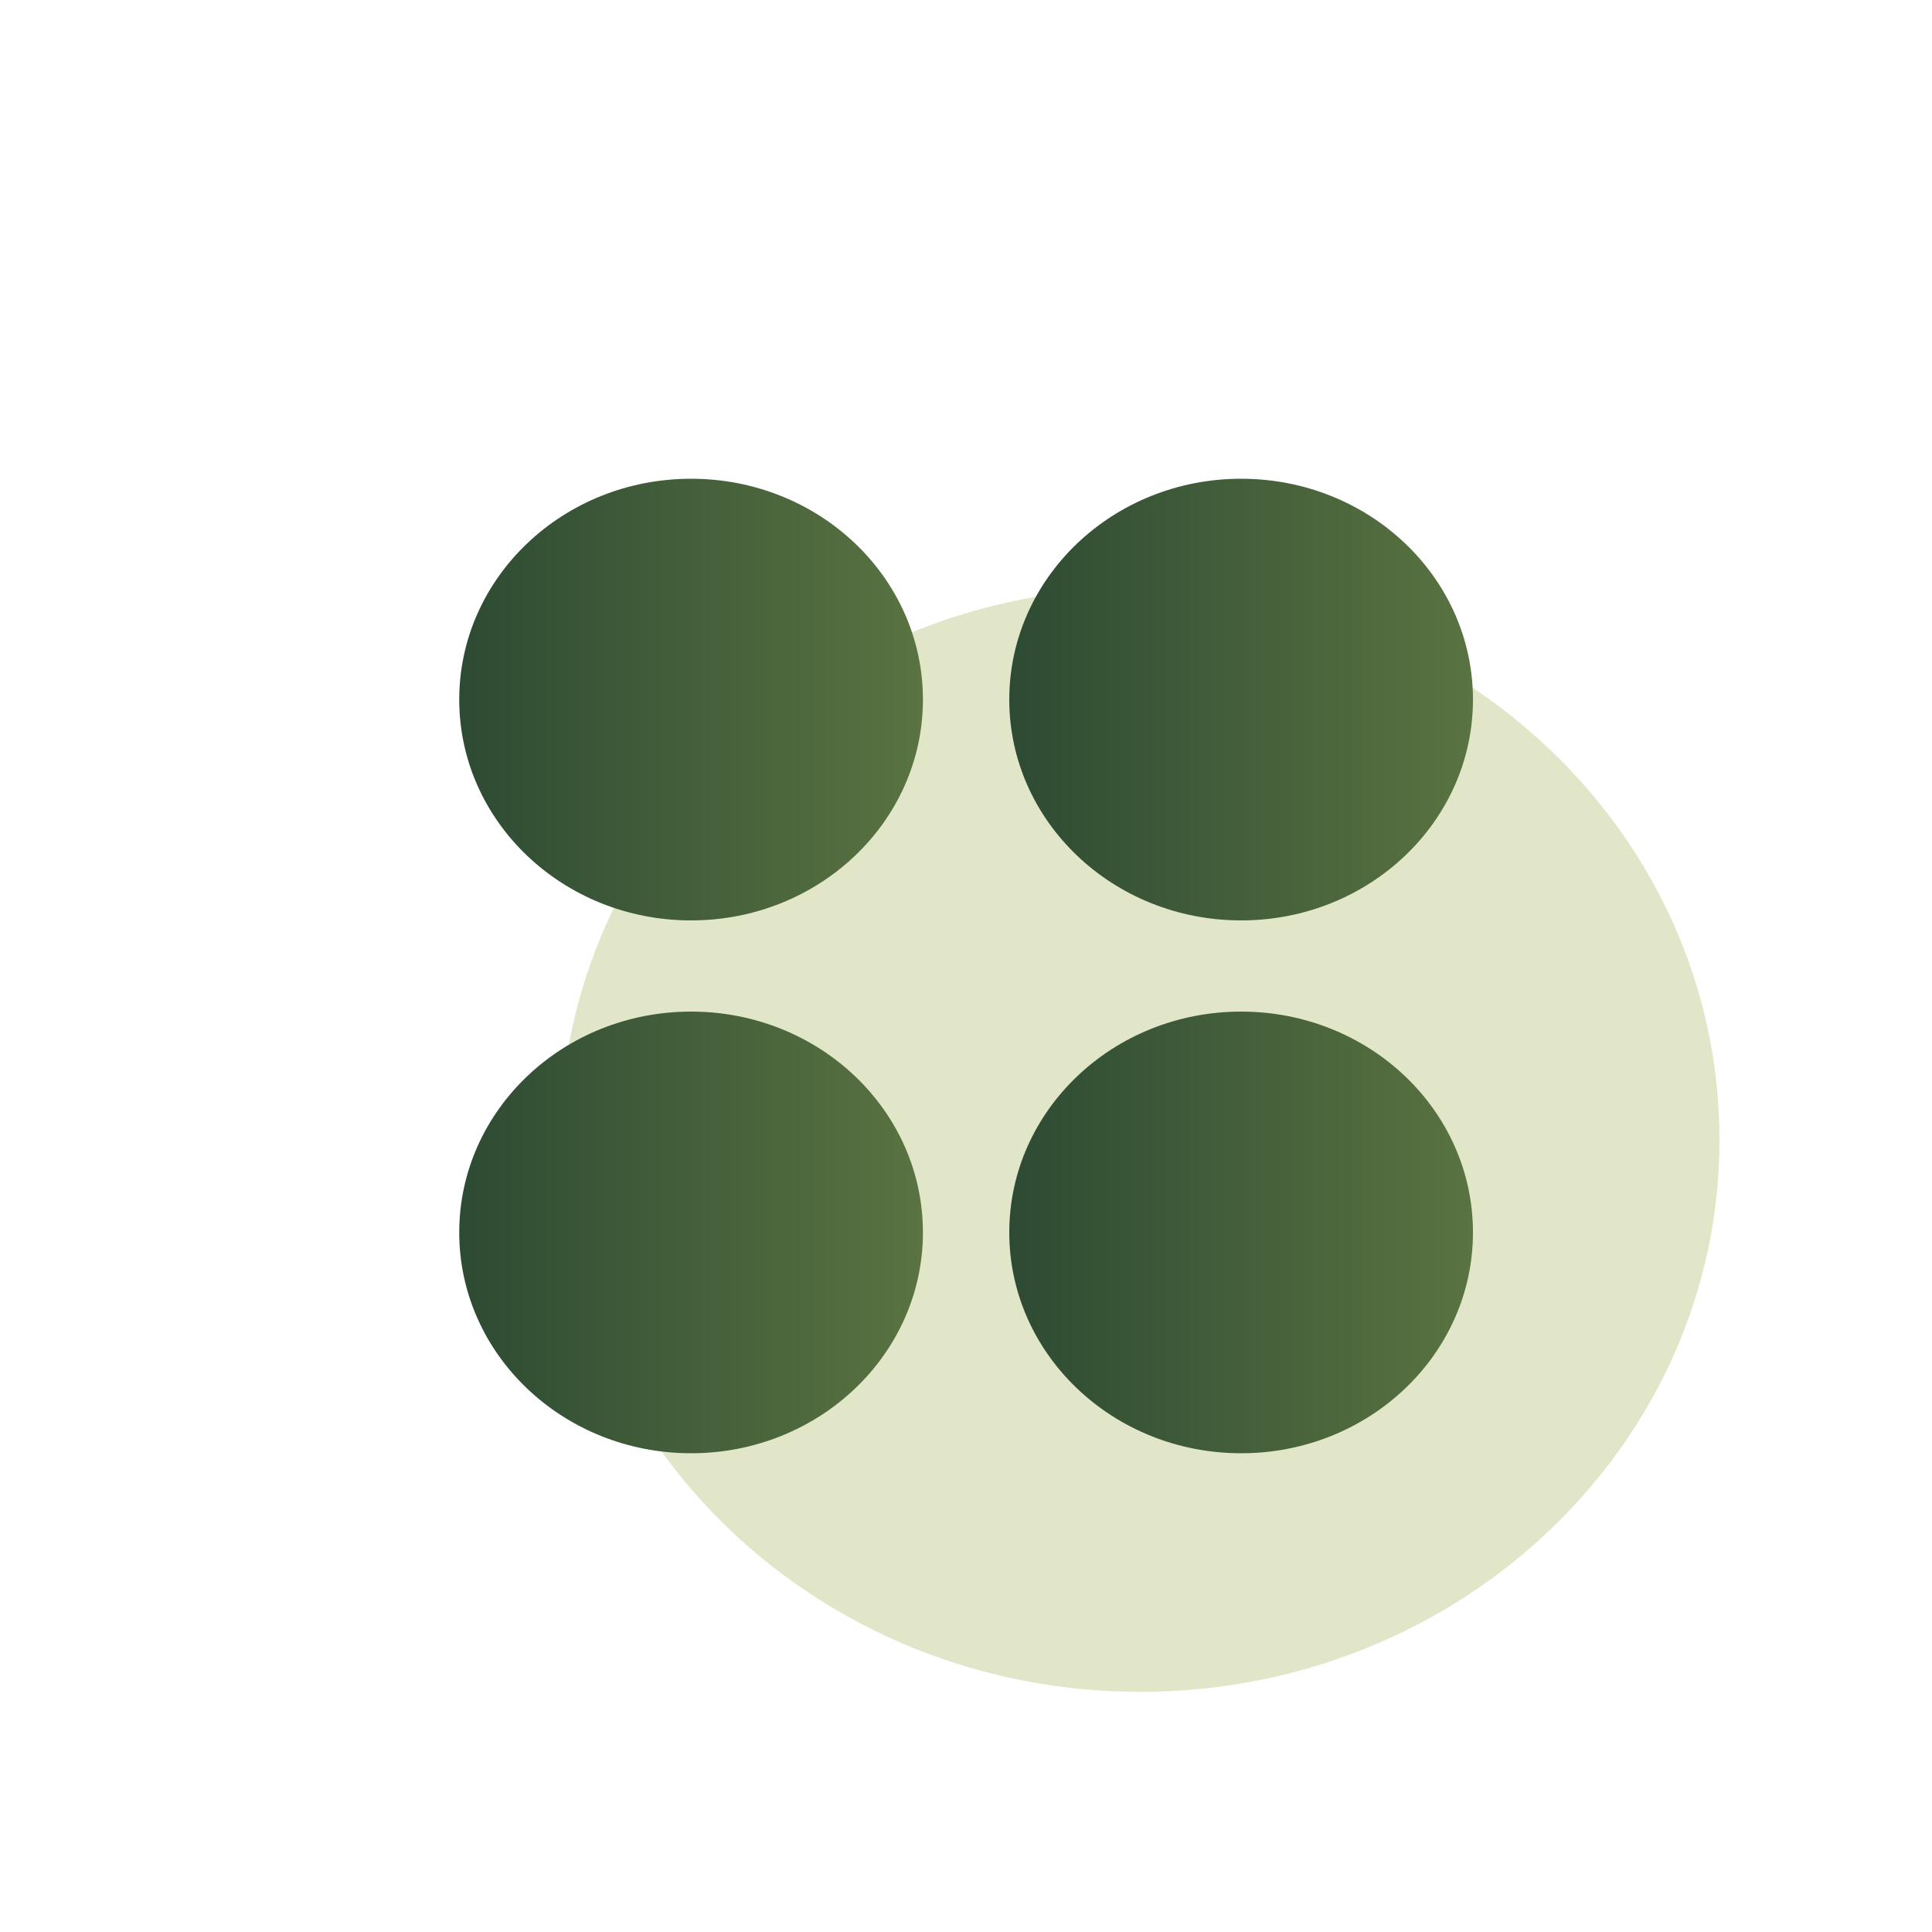
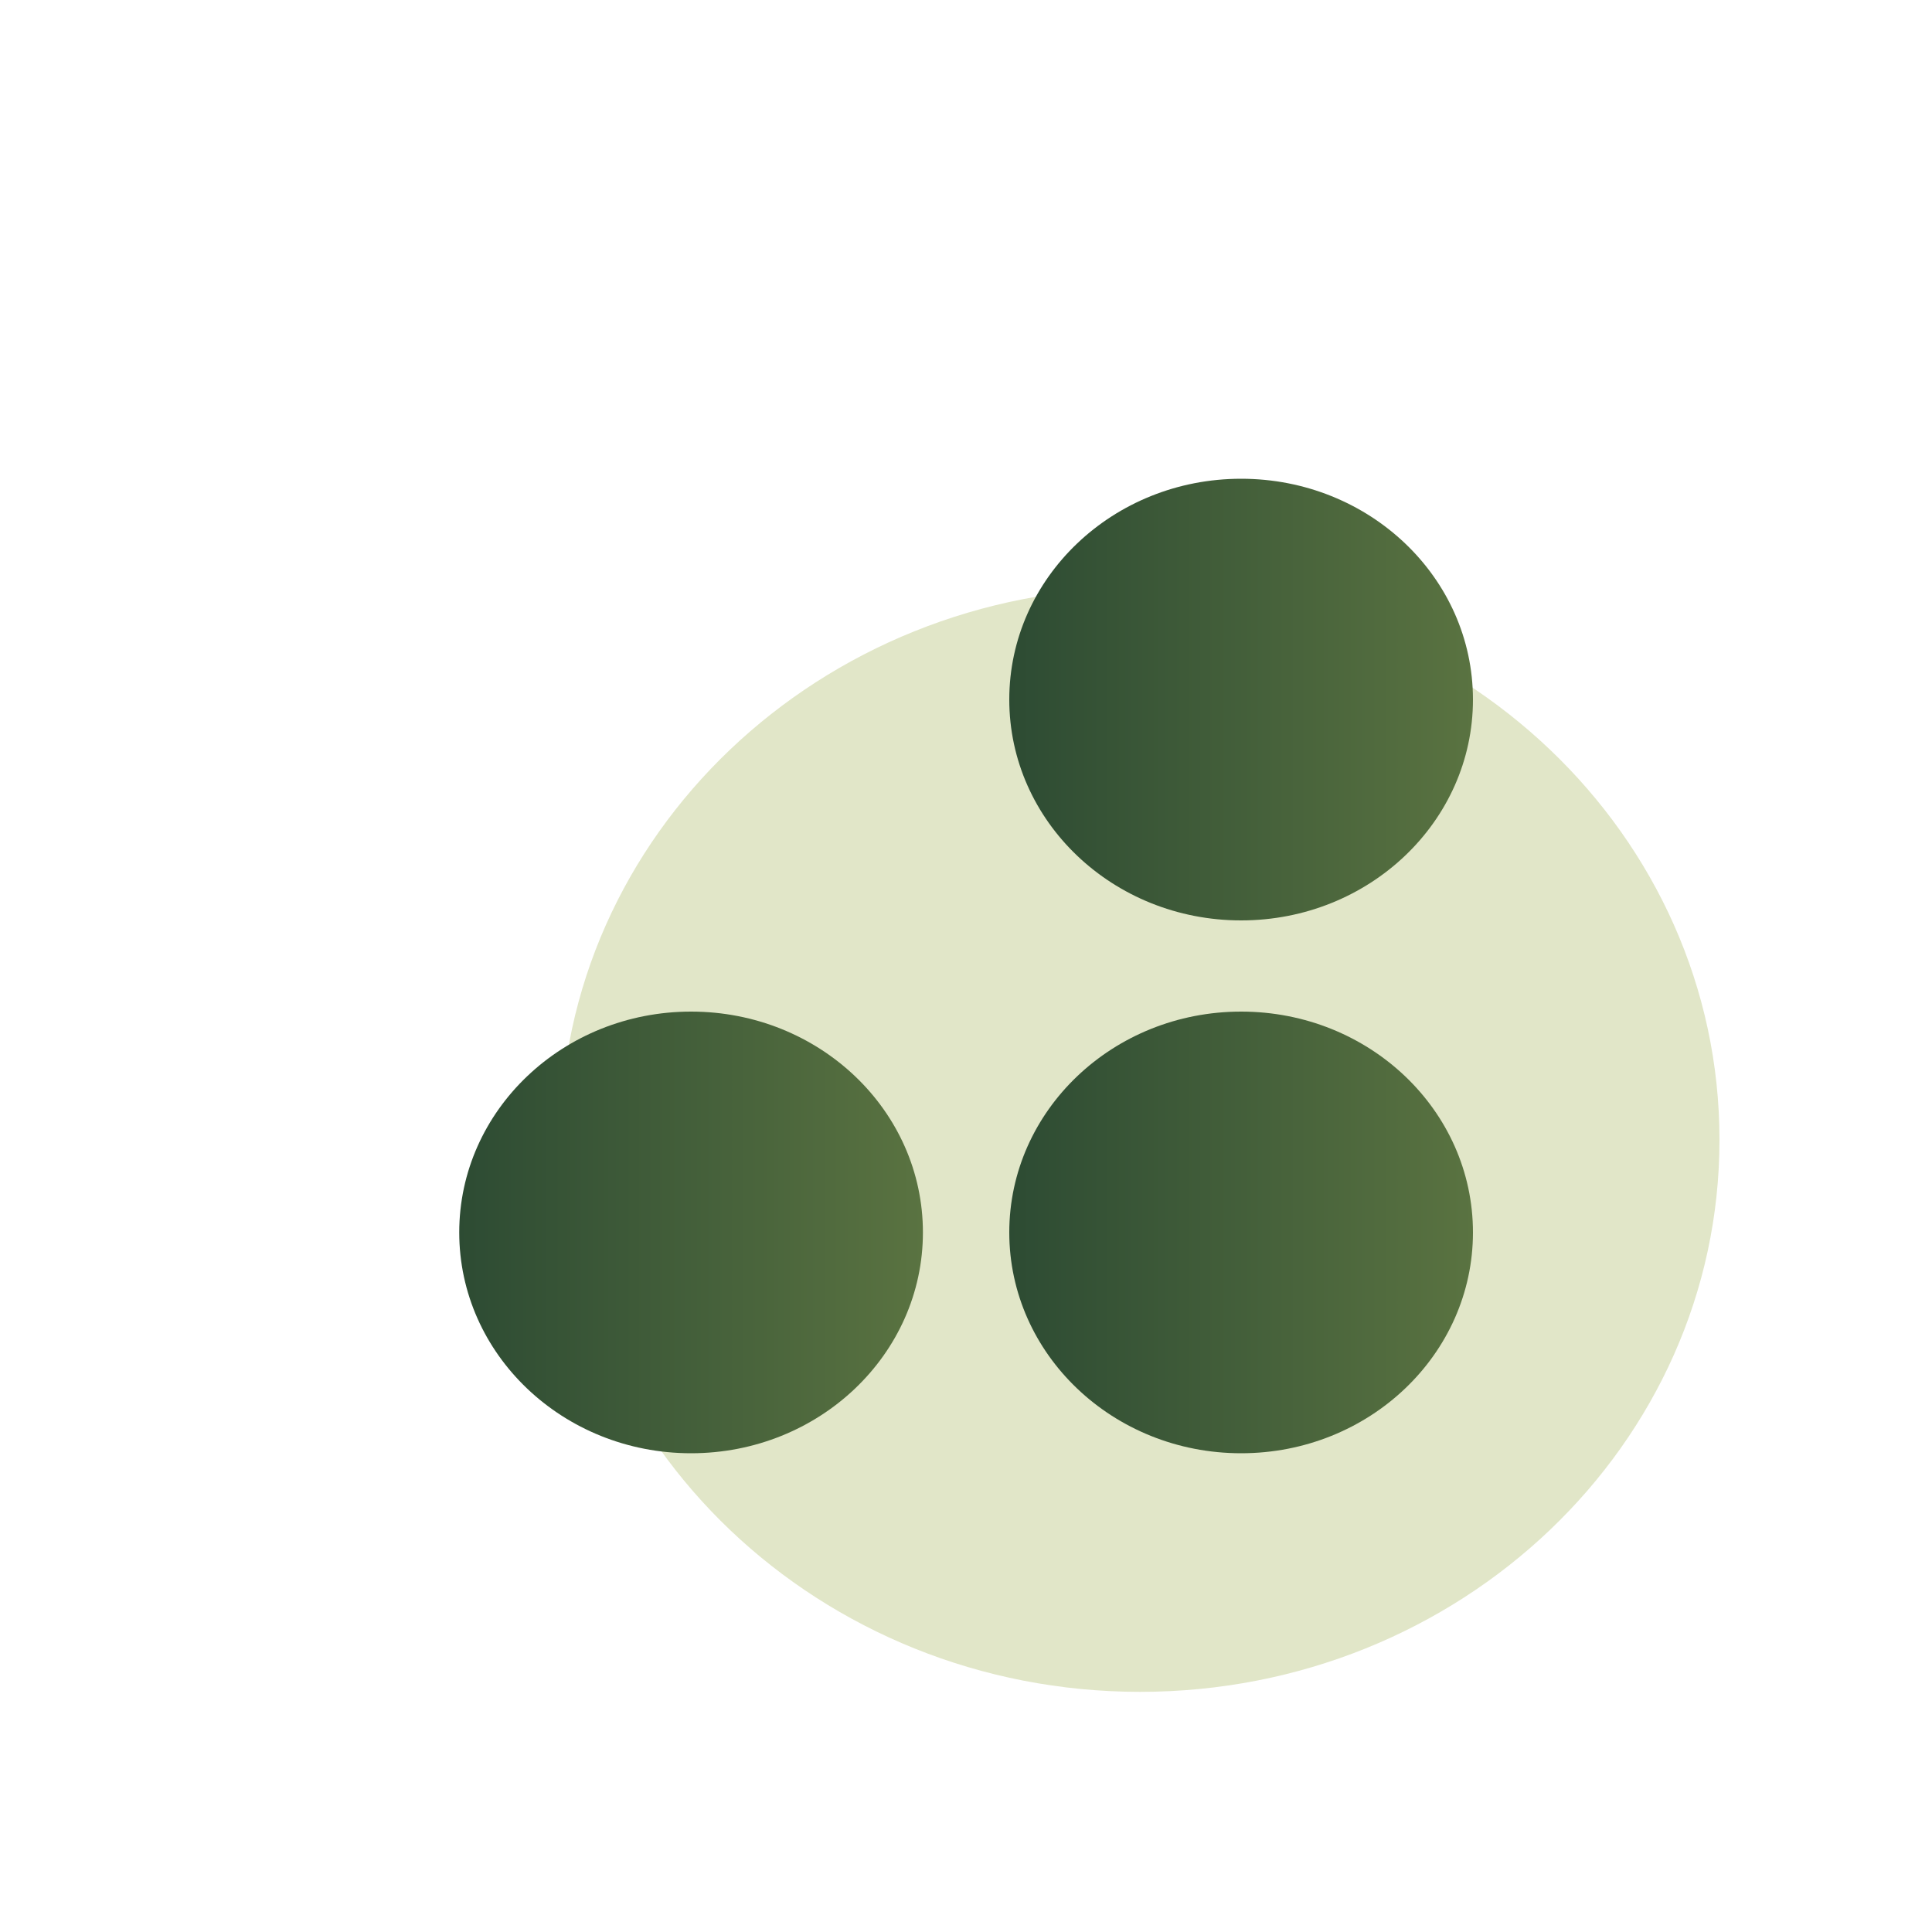
<svg xmlns="http://www.w3.org/2000/svg" xmlns:xlink="http://www.w3.org/1999/xlink" id="Icono" viewBox="0 0 100 100">
  <defs>
    <style>
      .cls-1 {
        fill: url(#Degradado_sin_nombre_21-3);
      }

      .cls-2 {
        fill: url(#Degradado_sin_nombre_21-2);
      }

      .cls-3 {
        fill: #e1e6c8;
      }

      .cls-4 {
        fill: url(#Degradado_sin_nombre_21);
      }

      .cls-5 {
        fill: url(#Degradado_sin_nombre_21-4);
      }
    </style>
    <linearGradient id="Degradado_sin_nombre_21" data-name="Degradado sin nombre 21" x1="23.76" y1="36.21" x2="47.77" y2="36.21" gradientUnits="userSpaceOnUse">
      <stop offset="0" stop-color="#2d4b33" />
      <stop offset="1" stop-color="#5a7341" />
    </linearGradient>
    <linearGradient id="Degradado_sin_nombre_21-2" data-name="Degradado sin nombre 21" x1="52.23" x2="76.24" xlink:href="#Degradado_sin_nombre_21" />
    <linearGradient id="Degradado_sin_nombre_21-3" data-name="Degradado sin nombre 21" y1="63.79" y2="63.79" xlink:href="#Degradado_sin_nombre_21" />
    <linearGradient id="Degradado_sin_nombre_21-4" data-name="Degradado sin nombre 21" x1="52.23" y1="63.79" x2="76.24" y2="63.79" xlink:href="#Degradado_sin_nombre_21" />
  </defs>
  <path class="cls-3" d="M89,59c0,15.77-13.43,28.57-29.99,28.57s-30.01-12.8-30.01-28.57,13.43-28.57,30.01-28.57,29.99,12.79,29.99,28.57Z" />
  <g>
-     <path class="cls-4" d="M47.77,36.21c0,6.31-5.37,11.43-12,11.43s-12-5.12-12-11.43,5.37-11.43,12-11.43,12,5.11,12,11.43Z" />
    <path class="cls-2" d="M76.24,36.21c0,6.31-5.37,11.43-12,11.43s-12-5.12-12-11.43,5.37-11.43,12-11.43,12,5.11,12,11.43Z" />
    <path class="cls-1" d="M47.77,63.79c0,6.31-5.37,11.43-12,11.43s-12-5.12-12-11.43,5.37-11.43,12-11.43,12,5.11,12,11.43Z" />
-     <path class="cls-5" d="M76.24,63.79c0,6.31-5.37,11.43-12,11.43s-12-5.12-12-11.43,5.37-11.43,12-11.43,12,5.11,12,11.43Z" />
+     <path class="cls-5" d="M76.24,63.79c0,6.31-5.37,11.43-12,11.43s-12-5.12-12-11.43,5.37-11.43,12-11.43,12,5.11,12,11.43" />
  </g>
</svg>